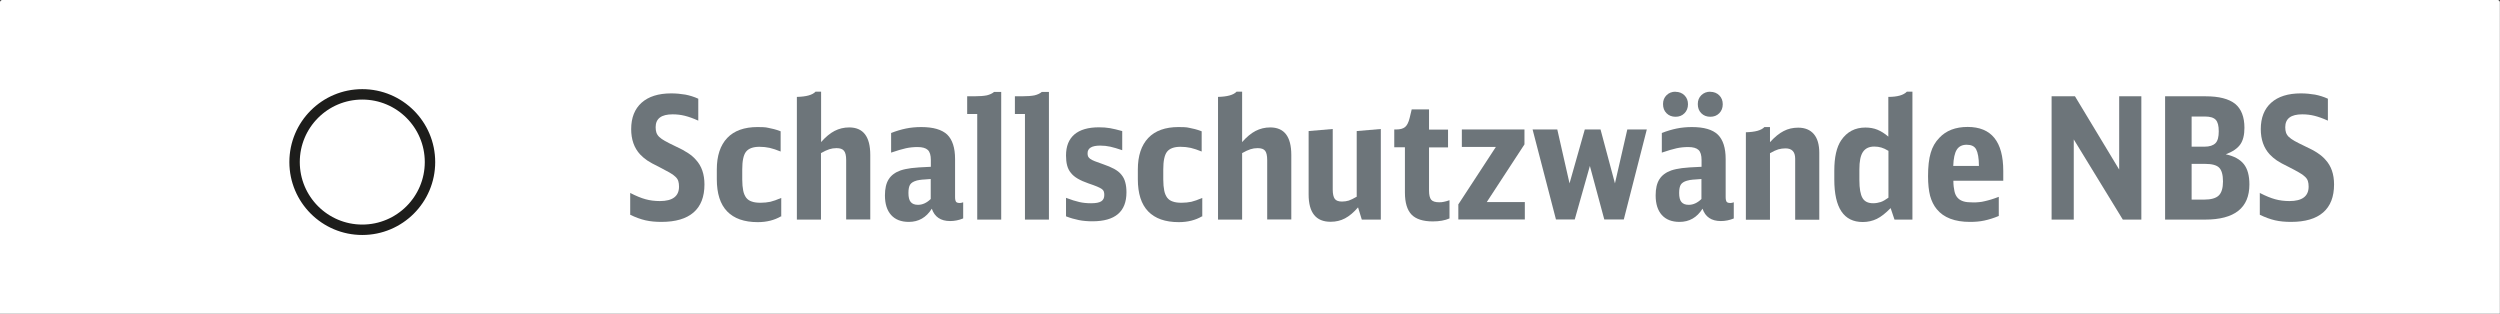
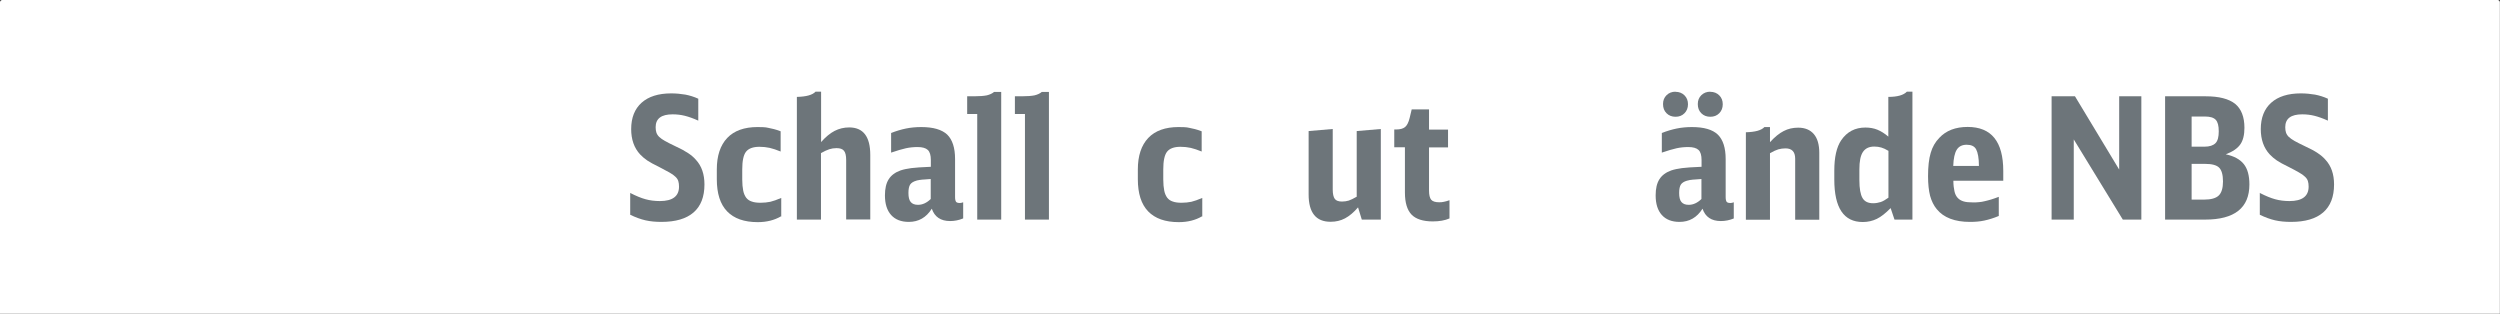
<svg xmlns="http://www.w3.org/2000/svg" id="a" data-name="2" viewBox="0 0 206.4 25.92">
  <rect x="0" y="0" width="206.4" height="25.92" fill="#333333" stroke="none" />
  <g>
    <path d="m.19,0h206.01c.11,0,.19.09.19.19v25.72H0V.19c0-.11.09-.19.19-.19Z" fill="#fff" stroke-width="0" />
-     <circle cx="29.91" cy="13.38" r="5.59" fill="none" stroke="#1d1d1b" stroke-miterlimit="10" stroke-width=".86" />
  </g>
  <g>
    <path d="m52.05,15.94c.47.24.88.41,1.25.51.36.1.76.15,1.18.15,1.05,0,1.58-.4,1.58-1.19,0-.18-.02-.33-.06-.46-.04-.13-.12-.25-.24-.36-.12-.12-.29-.24-.51-.36s-.51-.28-.86-.46c-.41-.2-.73-.37-.95-.52-.22-.15-.42-.32-.59-.5-.5-.54-.74-1.24-.74-2.09,0-.94.29-1.67.86-2.18.57-.51,1.39-.77,2.44-.77.42,0,.81.04,1.17.1.36.07.72.18,1.07.34v1.81c-.42-.19-.79-.32-1.11-.4-.32-.08-.65-.12-1.01-.12-.93,0-1.4.35-1.4,1.06,0,.17.02.32.06.44s.11.24.23.36c.12.11.28.23.48.34.21.12.48.25.81.41.24.11.45.22.63.31.18.1.33.19.47.28.14.09.25.18.36.27.1.09.2.18.29.29.47.51.7,1.19.7,2.03,0,1.02-.3,1.79-.9,2.31-.6.52-1.48.78-2.65.78-.49,0-.92-.04-1.32-.13-.39-.09-.81-.24-1.26-.46v-1.81Z" fill="#6d757a" stroke-width="0" />
    <path d="m64.48,17.86c-.55.32-1.19.48-1.92.48-1.12,0-1.96-.3-2.53-.89-.57-.59-.85-1.48-.85-2.65v-.81c0-1.13.29-2,.86-2.6.57-.6,1.41-.9,2.5-.9.18,0,.34,0,.48.01.14,0,.29.03.43.06.14.03.29.06.45.1.16.04.34.1.55.18v1.67c-.34-.14-.64-.24-.9-.3-.27-.06-.55-.09-.85-.09-.53,0-.9.14-1.11.41-.21.27-.31.76-.31,1.46v.83c0,.36.03.67.08.92.05.25.14.44.25.59.12.15.27.25.46.31.19.07.43.1.72.1s.57-.03.81-.08c.24-.06.54-.16.9-.32v1.55Z" fill="#6d757a" stroke-width="0" />
    <path d="m65.8,8c.77-.02,1.28-.16,1.53-.43h.46v4.16c.37-.42.74-.73,1.11-.92s.77-.29,1.21-.29c1.16,0,1.74.76,1.74,2.27v5.33h-1.99v-4.91c0-.36-.06-.62-.18-.76-.12-.15-.32-.22-.62-.22-.21,0-.4.03-.59.09-.19.06-.42.17-.69.32v5.49h-1.99v-10.12Z" fill="#6d757a" stroke-width="0" />
    <path d="m79.5,18.04c-.34.14-.69.21-1.06.21-.77,0-1.28-.34-1.51-1.02-.46.73-1.09,1.09-1.9,1.09-.63,0-1.12-.19-1.46-.57-.34-.38-.51-.92-.51-1.62,0-.56.1-1,.31-1.33.21-.33.53-.57.98-.73.14-.05.28-.08.41-.11.13-.03.29-.05.47-.08.18-.02.4-.04.65-.06.25-.01.57-.03.97-.05v-.56c0-.39-.08-.67-.25-.83-.17-.16-.45-.24-.84-.24-.33,0-.65.03-.97.1s-.72.19-1.22.36v-1.62c.43-.17.84-.29,1.23-.37.39-.08.81-.12,1.26-.12.99,0,1.7.21,2.14.62.43.42.65,1.09.65,2.02v3.14c0,.19.03.31.08.39.06.07.16.1.32.1.07,0,.16-.02.27-.06v1.33Zm-2.67-3.26c-.22.02-.4.03-.53.04-.13,0-.23.02-.31.03-.08,0-.14.02-.18.03-.05,0-.1.02-.17.04-.24.07-.41.18-.5.32-.09.14-.14.37-.14.69,0,.35.06.6.19.75.13.15.32.23.6.23.37,0,.72-.16,1.05-.48v-1.65Z" fill="#6d757a" stroke-width="0" />
    <path d="m80.68,18.13v-8.72h-.83v-1.46h.57c.47,0,.82-.03,1.06-.08.24-.06.44-.15.59-.28h.59v10.54h-1.99Z" fill="#6d757a" stroke-width="0" />
    <path d="m84.62,18.13v-8.72h-.83v-1.46h.57c.47,0,.82-.03,1.06-.08.24-.06.44-.15.59-.28h.59v10.54h-1.99Z" fill="#6d757a" stroke-width="0" />
-     <path d="m88,16.33c.44.17.81.28,1.11.35.3.07.62.1.97.1.39,0,.67-.05.84-.16s.25-.28.25-.52c0-.11-.01-.21-.04-.29s-.08-.15-.17-.21c-.09-.06-.22-.13-.39-.2-.17-.07-.41-.16-.71-.26-.35-.12-.64-.25-.88-.39-.24-.14-.43-.3-.57-.48-.15-.18-.25-.39-.31-.62-.06-.23-.09-.5-.09-.81,0-.77.23-1.34.69-1.74.46-.39,1.13-.59,2.03-.59.33,0,.63.02.91.07.28.05.62.13,1.01.24v1.58c-.38-.13-.71-.23-.98-.29-.27-.06-.55-.09-.84-.09-.69,0-1.04.21-1.04.63,0,.1.01.19.04.26.03.07.09.14.17.2.09.07.22.13.39.2s.4.15.69.25c.35.12.66.25.9.38.25.14.45.29.6.48.15.18.26.39.32.63.07.24.1.52.1.83,0,1.6-.94,2.39-2.81,2.39-.4,0-.77-.03-1.12-.1-.35-.07-.7-.17-1.06-.31v-1.54Z" fill="#6d757a" stroke-width="0" />
    <path d="m99.24,17.86c-.55.32-1.19.48-1.92.48-1.12,0-1.96-.3-2.53-.89-.57-.59-.85-1.48-.85-2.65v-.81c0-1.13.29-2,.86-2.6.57-.6,1.41-.9,2.5-.9.18,0,.34,0,.48.01.14,0,.29.03.43.06.14.03.29.06.45.1.16.04.34.1.55.18v1.67c-.34-.14-.64-.24-.9-.3-.27-.06-.55-.09-.85-.09-.53,0-.9.14-1.11.41-.21.27-.31.76-.31,1.46v.83c0,.36.03.67.08.92.05.25.14.44.25.59.12.15.27.25.46.31.19.07.43.1.72.1s.57-.03.81-.08c.24-.06.54-.16.9-.32v1.55Z" fill="#6d757a" stroke-width="0" />
-     <path d="m100.56,8c.77-.02,1.28-.16,1.53-.43h.46v4.16c.37-.42.74-.73,1.11-.92.37-.19.77-.29,1.21-.29,1.16,0,1.74.76,1.74,2.27v5.33h-1.99v-4.91c0-.36-.06-.62-.17-.76-.12-.15-.32-.22-.62-.22-.21,0-.4.03-.59.09-.19.06-.42.17-.69.32v5.49h-1.99v-10.12Z" fill="#6d757a" stroke-width="0" />
    <path d="m112.12,17.12c-.36.42-.72.72-1.08.91s-.75.28-1.19.28c-1.2,0-1.81-.75-1.81-2.25v-5.24l1.99-.17v5c0,.36.06.62.17.77s.31.22.6.22c.2,0,.38-.03.55-.08.17-.06.39-.16.66-.32v-5.42l1.99-.17v7.48h-1.57l-.31-1.01Z" fill="#6d757a" stroke-width="0" />
    <path d="m119.68,18.03c-.39.17-.85.25-1.39.25-.8,0-1.39-.19-1.75-.56-.36-.37-.55-.98-.55-1.82v-3.74h-.88v-1.47h.15c.34,0,.58-.07.74-.2.16-.13.29-.38.38-.75l.17-.71h1.43v1.67h1.57v1.47h-1.57v3.56c0,.36.06.62.18.76.12.14.34.21.66.21.14,0,.27-.01.39-.04.12-.02.28-.07.46-.13v1.51Z" fill="#6d757a" stroke-width="0" />
-     <path d="m120.39,16.89l3.11-4.76h-2.81v-1.44h5.17v1.23l-3.11,4.76h3.14v1.44h-5.49v-1.23Z" fill="#6d757a" stroke-width="0" />
-     <path d="m126.53,10.69h2.04l1.01,4.45,1.26-4.45h1.3l1.19,4.45,1.02-4.45h1.61l-1.9,7.43h-1.61l-1.19-4.42-1.25,4.42h-1.55l-1.93-7.43Z" fill="#6d757a" stroke-width="0" />
    <path d="m143.13,18.04c-.34.14-.69.21-1.06.21-.77,0-1.28-.34-1.51-1.02-.46.73-1.09,1.09-1.9,1.09-.63,0-1.12-.19-1.46-.57-.34-.38-.51-.92-.51-1.62,0-.56.1-1,.31-1.33.21-.33.53-.57.98-.73.14-.05.28-.08.41-.11.13-.03.29-.05.47-.08.18-.02.4-.04.65-.06.25-.01.57-.03.97-.05v-.56c0-.39-.08-.67-.25-.83-.17-.16-.45-.24-.84-.24-.33,0-.65.03-.97.1s-.72.19-1.22.36v-1.62c.43-.17.84-.29,1.23-.37.39-.08.81-.12,1.26-.12.99,0,1.7.21,2.13.62.43.42.65,1.09.65,2.02v3.14c0,.19.03.31.08.39.06.07.16.1.32.1.07,0,.16-.02.27-.06v1.33Zm-4.8-10.46c.3,0,.55.1.74.29.2.2.29.44.29.74s-.1.55-.29.74c-.2.2-.44.29-.74.29s-.55-.1-.74-.29c-.2-.2-.29-.45-.29-.76s.1-.54.29-.73.44-.29.74-.29Zm2.13,7.2c-.22.02-.4.03-.53.04-.13,0-.23.02-.31.03-.08,0-.14.02-.18.03s-.1.02-.17.04c-.24.07-.41.18-.5.32-.09.14-.14.37-.14.69,0,.35.06.6.19.75.13.15.32.23.6.23.37,0,.72-.16,1.05-.48v-1.65Zm.74-7.2c.3,0,.55.1.74.29.2.2.29.44.29.74s-.1.55-.29.74c-.2.2-.44.29-.74.29s-.55-.1-.74-.29c-.2-.2-.29-.45-.29-.76s.1-.54.29-.73c.2-.19.44-.29.74-.29Z" fill="#6d757a" stroke-width="0" />
    <path d="m144.14,10.92c.77-.02,1.28-.16,1.53-.43h.46v1.25c.39-.43.77-.74,1.13-.92.36-.19.76-.28,1.2-.28.56,0,.99.18,1.29.53.3.35.45.87.45,1.54v5.53h-1.99v-5.04c0-.57-.27-.85-.8-.85-.21,0-.4.03-.59.08-.19.06-.42.16-.69.32v5.49h-1.99v-7.21Z" fill="#6d757a" stroke-width="0" />
    <path d="m155.9,8c.76,0,1.26-.15,1.53-.43h.46v10.56h-1.48l-.32-.95c-.41.42-.79.72-1.14.89-.35.17-.74.26-1.16.26-1.57,0-2.35-1.17-2.35-3.51v-.73c0-1.11.19-1.95.57-2.51.48-.7,1.14-1.05,2-1.05.36,0,.7.06.99.18s.6.31.9.57v-3.26Zm0,4.45c-.21-.13-.41-.22-.58-.27-.17-.05-.37-.08-.58-.08-.43,0-.74.15-.94.45-.2.3-.29.78-.29,1.44v.88c0,.7.09,1.19.26,1.48.17.29.46.43.88.43.22,0,.43-.04.62-.1s.4-.19.64-.36v-3.88Z" fill="#6d757a" stroke-width="0" />
    <path d="m161.27,14.93c0,.35.04.63.09.86.05.23.14.41.27.55.13.14.29.23.49.29.2.06.46.08.76.08.18,0,.35,0,.5-.02.16-.01.32-.04.48-.08.16-.04.34-.08.53-.14.19-.06.4-.13.63-.22v1.58c-.43.18-.83.3-1.2.38s-.76.11-1.18.11c-1.25,0-2.17-.35-2.74-1.05-.25-.3-.43-.67-.55-1.1-.11-.43-.17-.97-.17-1.62,0-.79.07-1.44.22-1.93.14-.49.38-.9.71-1.24.56-.6,1.34-.9,2.34-.9,1.96,0,2.94,1.21,2.94,3.64v.8h-4.12Zm2.11-1.23c0-.65-.09-1.11-.23-1.37-.14-.26-.4-.38-.78-.38s-.65.14-.82.41c-.17.27-.27.72-.29,1.34h2.11Z" fill="#6d757a" stroke-width="0" />
    <path d="m169.39,7.95h1.92l3.65,6.05v-6.05h1.83v10.18h-1.53l-4.05-6.62v6.62h-1.83V7.95Z" fill="#6d757a" stroke-width="0" />
    <path d="m178.76,7.95h3.34c1.1,0,1.91.21,2.43.62.51.42.77,1.08.77,1.98,0,.59-.11,1.04-.34,1.37s-.62.6-1.2.82c.69.15,1.18.42,1.49.81s.46.95.46,1.68c0,1.93-1.22,2.9-3.66,2.9h-3.3V7.95Zm3.24,4.16c.42,0,.72-.1.91-.29s.27-.52.27-.98-.08-.77-.25-.95c-.17-.18-.46-.27-.89-.27h-1.1v2.49h1.06Zm-.04,4.37c.58,0,.98-.11,1.22-.34.23-.22.35-.61.35-1.16s-.11-.93-.32-1.14-.6-.31-1.15-.31h-1.12v2.95h1.02Z" fill="#6d757a" stroke-width="0" />
    <path d="m186.59,15.94c.47.24.88.41,1.25.51.36.1.76.15,1.18.15,1.05,0,1.58-.4,1.58-1.19,0-.18-.02-.33-.06-.46-.04-.13-.12-.25-.24-.36-.12-.12-.29-.24-.51-.36-.22-.13-.51-.28-.86-.46-.41-.2-.73-.37-.95-.52-.22-.15-.42-.32-.59-.5-.5-.54-.74-1.24-.74-2.09,0-.94.29-1.67.86-2.18s1.39-.77,2.44-.77c.42,0,.81.04,1.17.1.36.07.72.18,1.07.34v1.81c-.42-.19-.79-.32-1.11-.4-.32-.08-.65-.12-1.01-.12-.93,0-1.4.35-1.4,1.06,0,.17.02.32.06.44s.11.24.23.36c.12.11.28.23.48.34.21.12.48.25.81.41.24.11.45.22.63.31s.33.19.47.28c.14.09.25.18.36.27.1.09.2.18.29.29.47.51.7,1.19.7,2.03,0,1.02-.3,1.79-.9,2.31-.6.52-1.48.78-2.65.78-.49,0-.92-.04-1.32-.13-.39-.09-.81-.24-1.26-.46v-1.81Z" fill="#6d757a" stroke-width="0" />
  </g>
</svg>